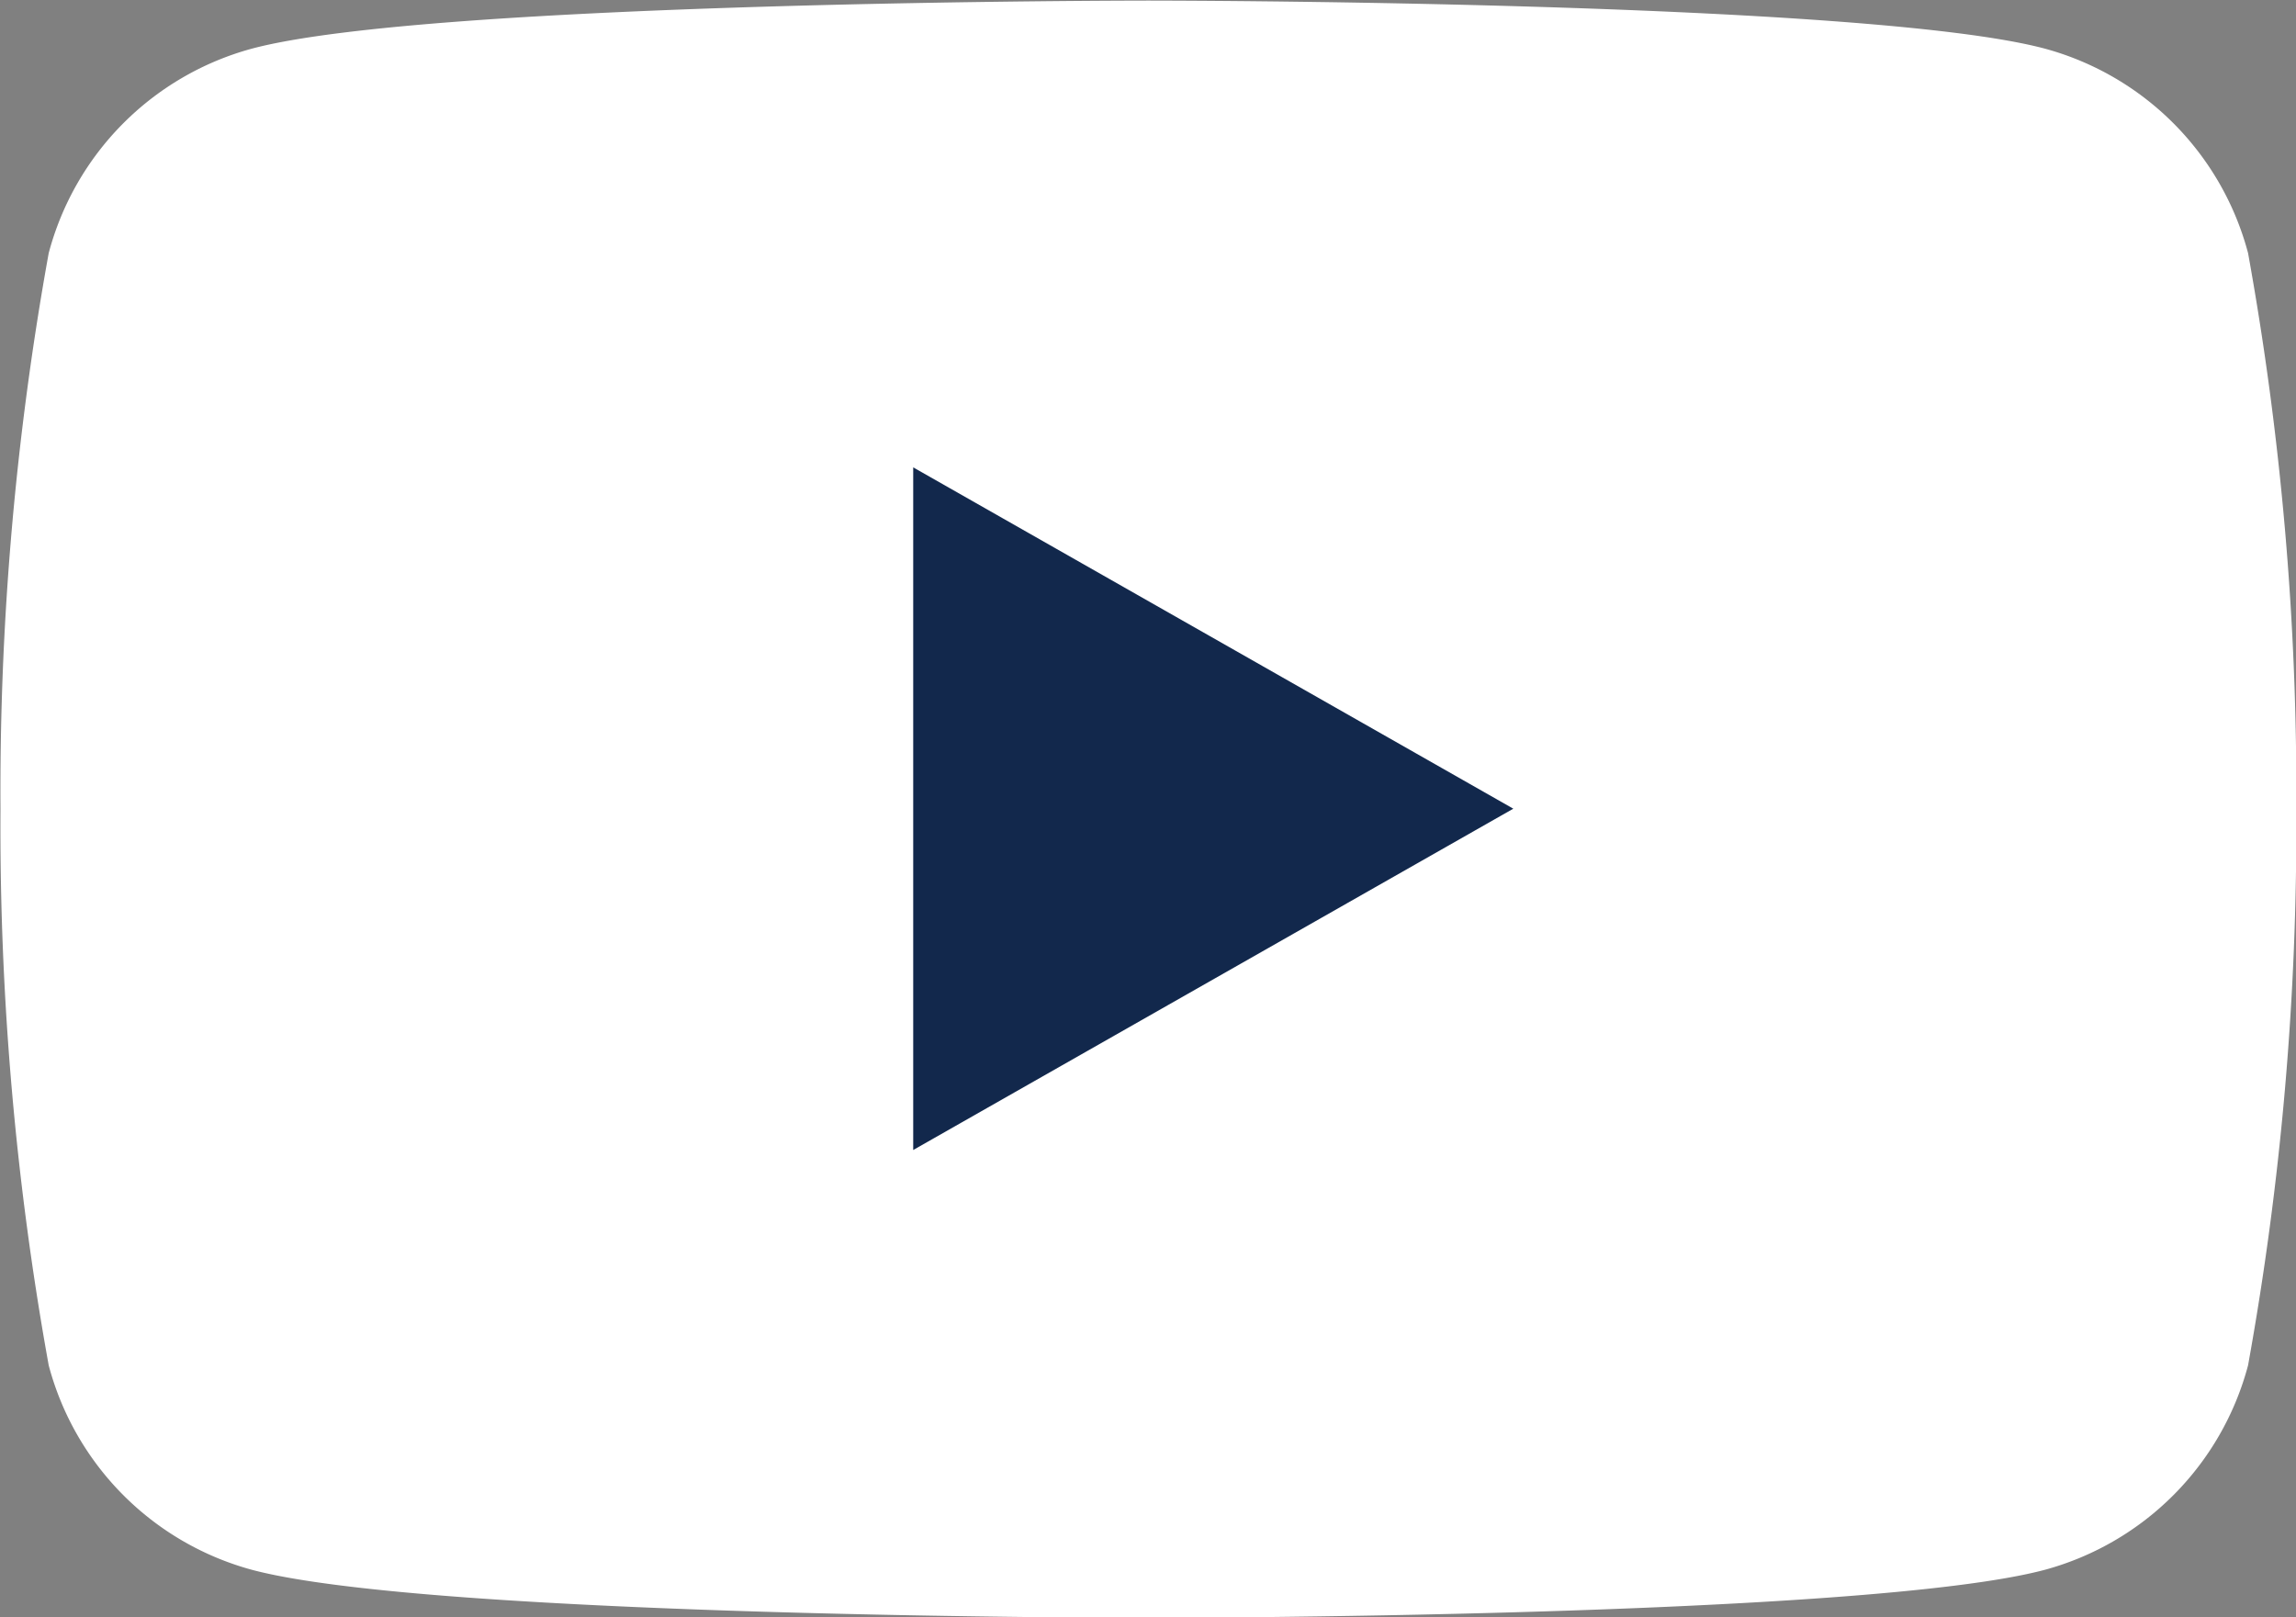
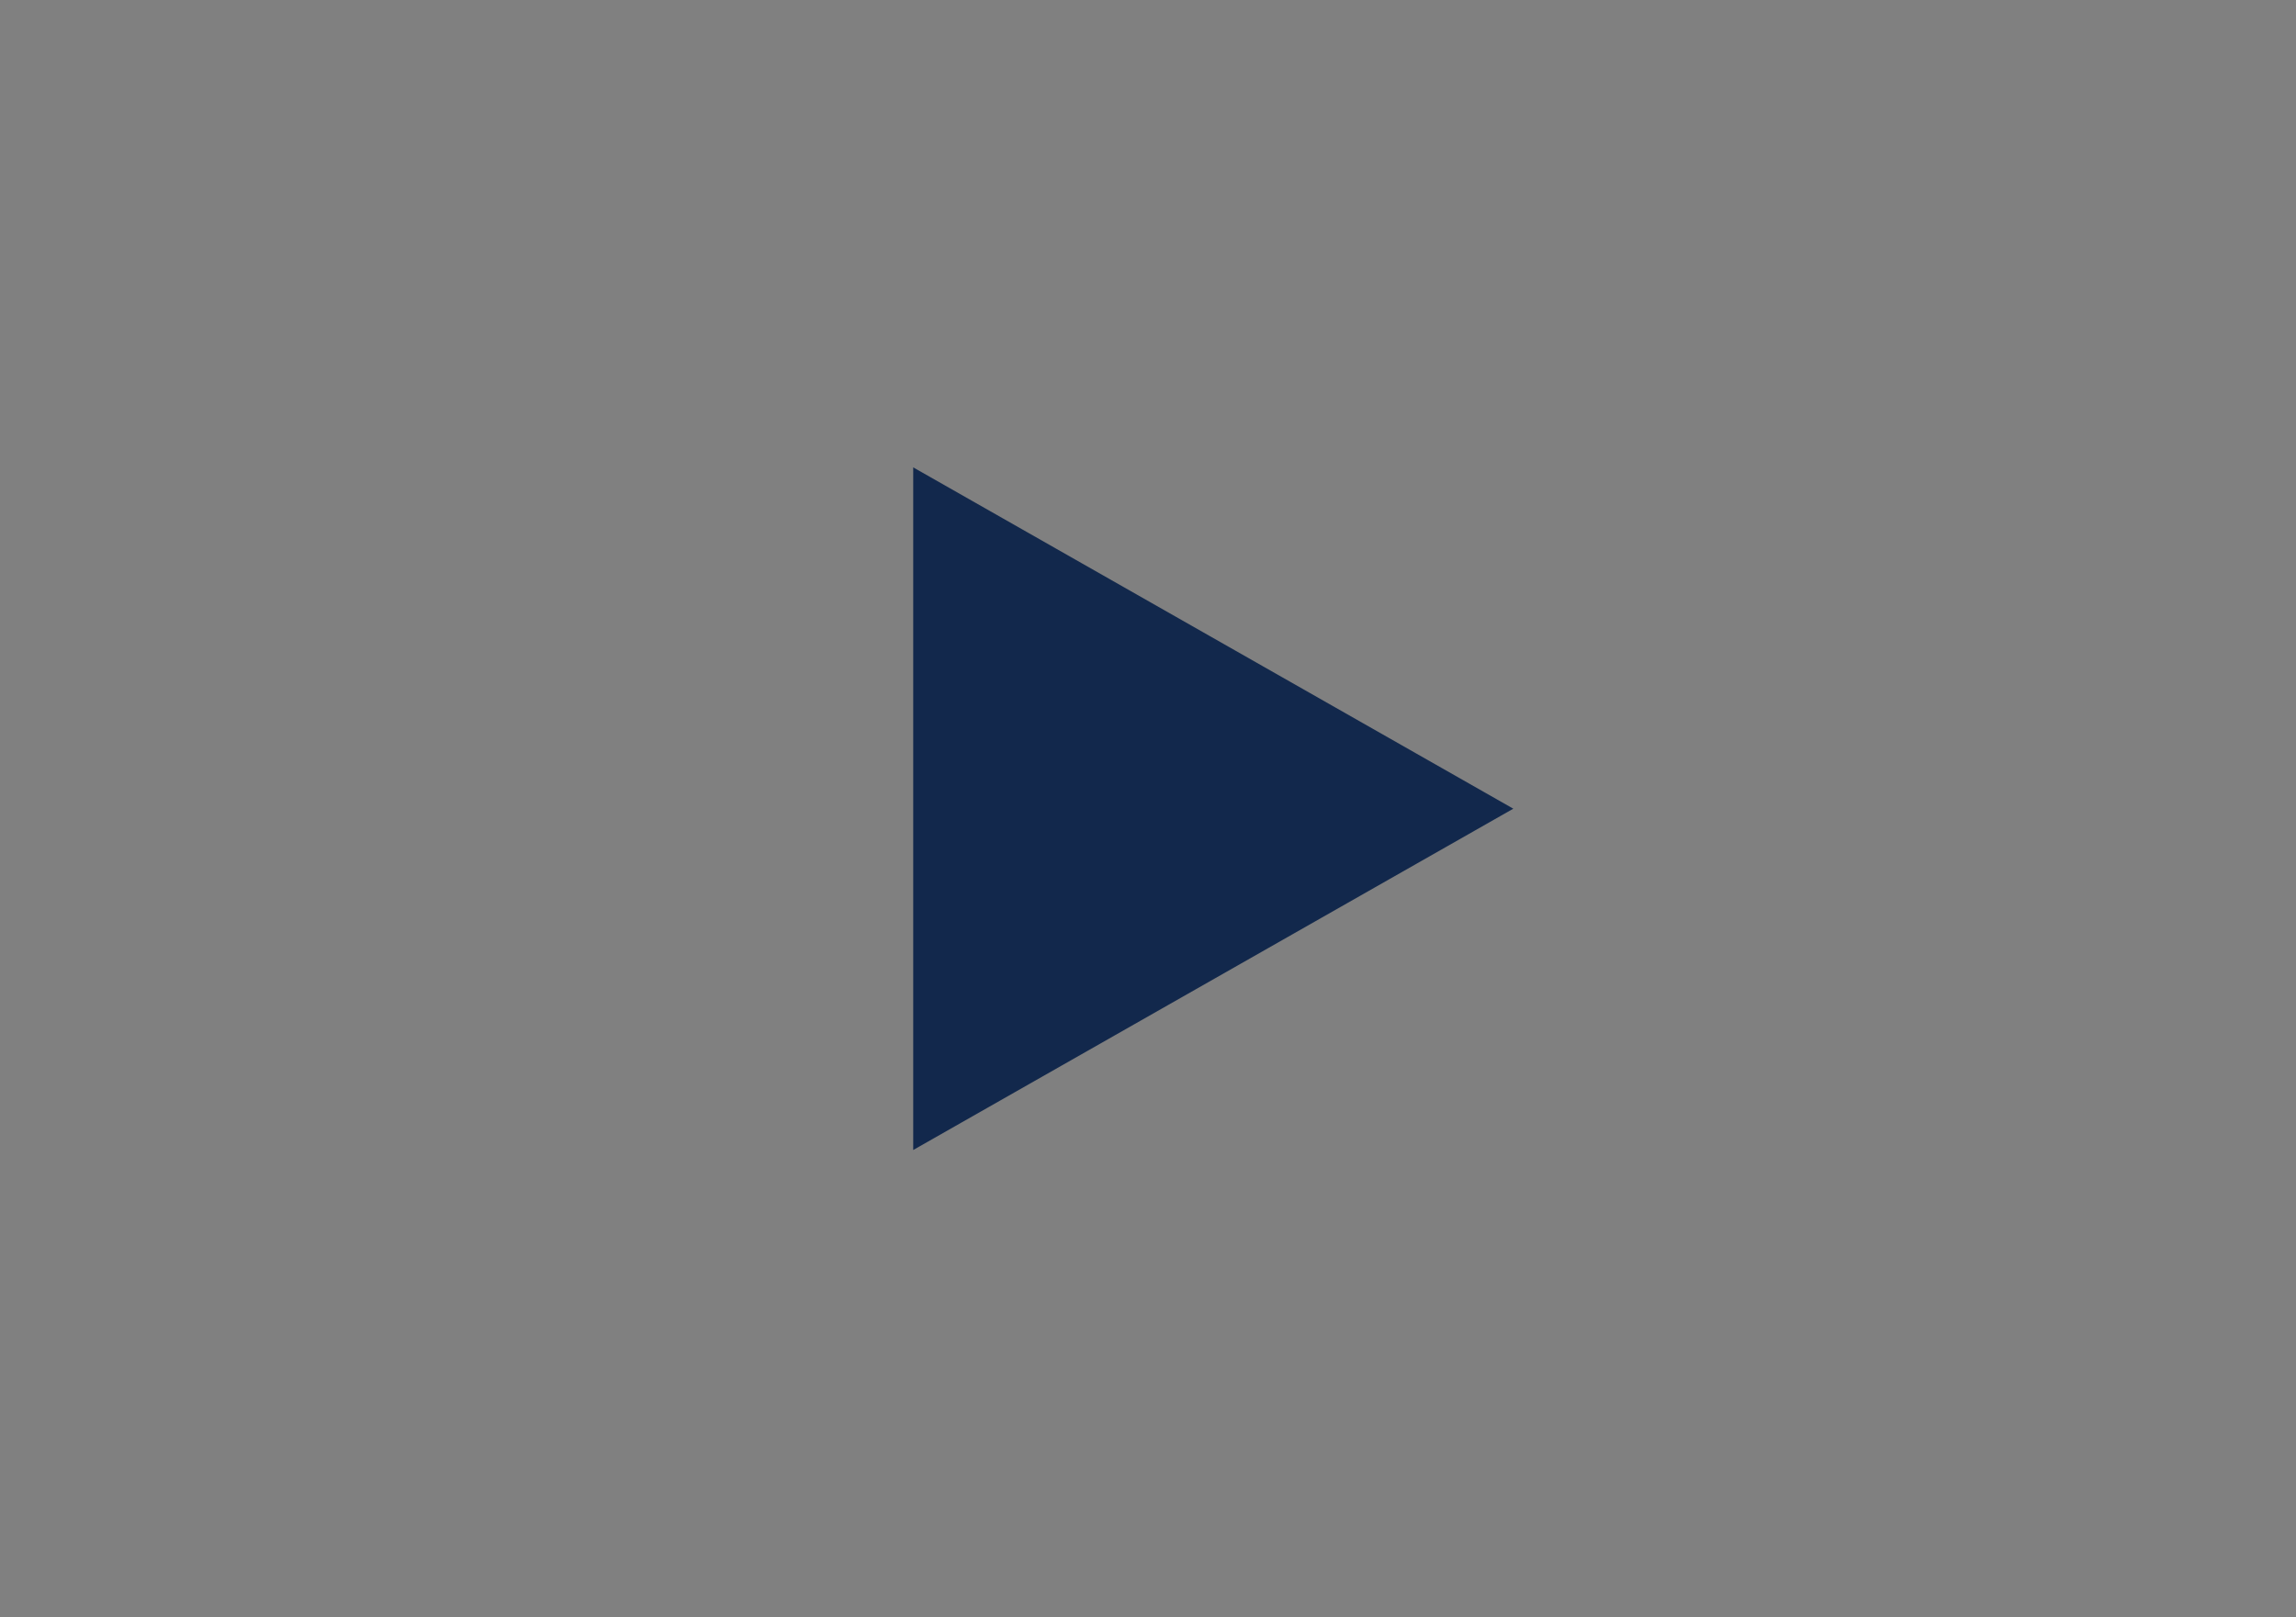
<svg xmlns="http://www.w3.org/2000/svg" width="23.802" height="16.77" viewBox="0 0 23.802 16.77">
  <rect x="0" y="0" width="23.802" height="16.77" fill="#808080" stroke="none" />
  <g transform="translate(-13.727 -17.243)">
-     <path d="M37.032,31.4a2.993,2.993,0,0,1-2.1,2.118c-1.857.5-9.3.5-9.3.5s-7.443,0-9.3-.5a2.991,2.991,0,0,1-2.1-2.118,31.346,31.346,0,0,1-.5-5.767,31.332,31.332,0,0,1,.5-5.766,2.99,2.99,0,0,1,2.1-2.118c1.856-.5,9.3-.5,9.3-.5s7.443,0,9.3.5a2.991,2.991,0,0,1,2.1,2.118,31.393,31.393,0,0,1,.5,5.766A31.408,31.408,0,0,1,37.032,31.4Z" fill="#fff" />
    <path d="M23.194,29.167l6.221-3.539-6.221-3.539Z" fill="#12284c" />
  </g>
</svg>